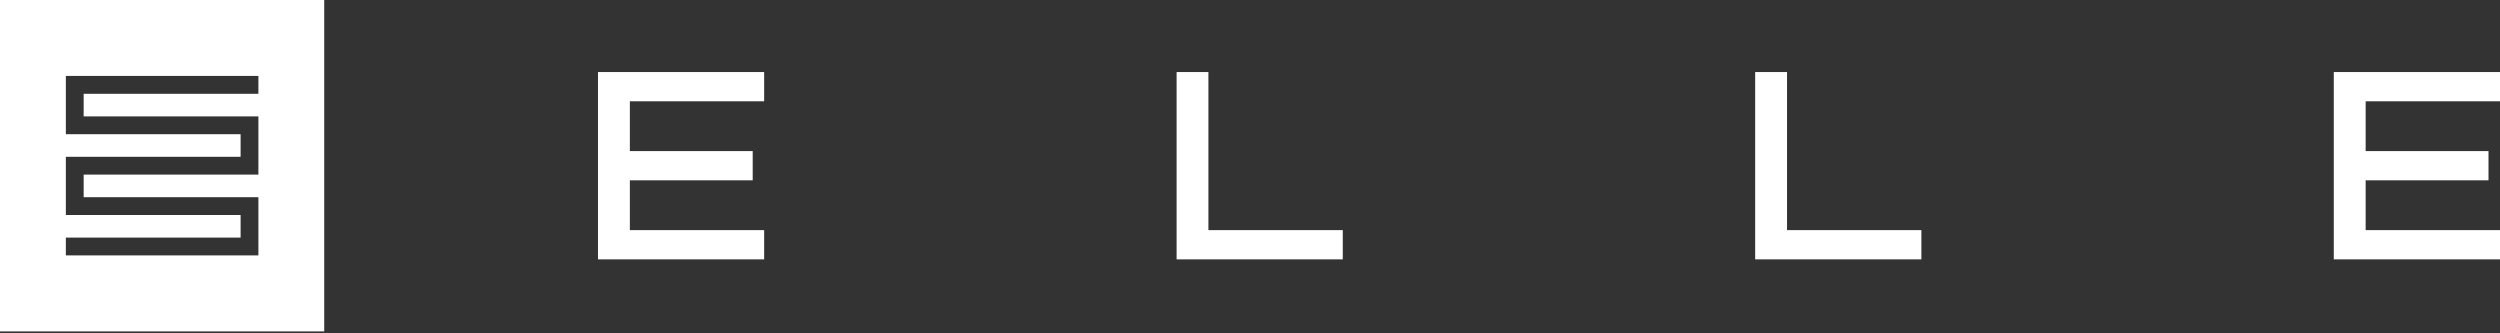
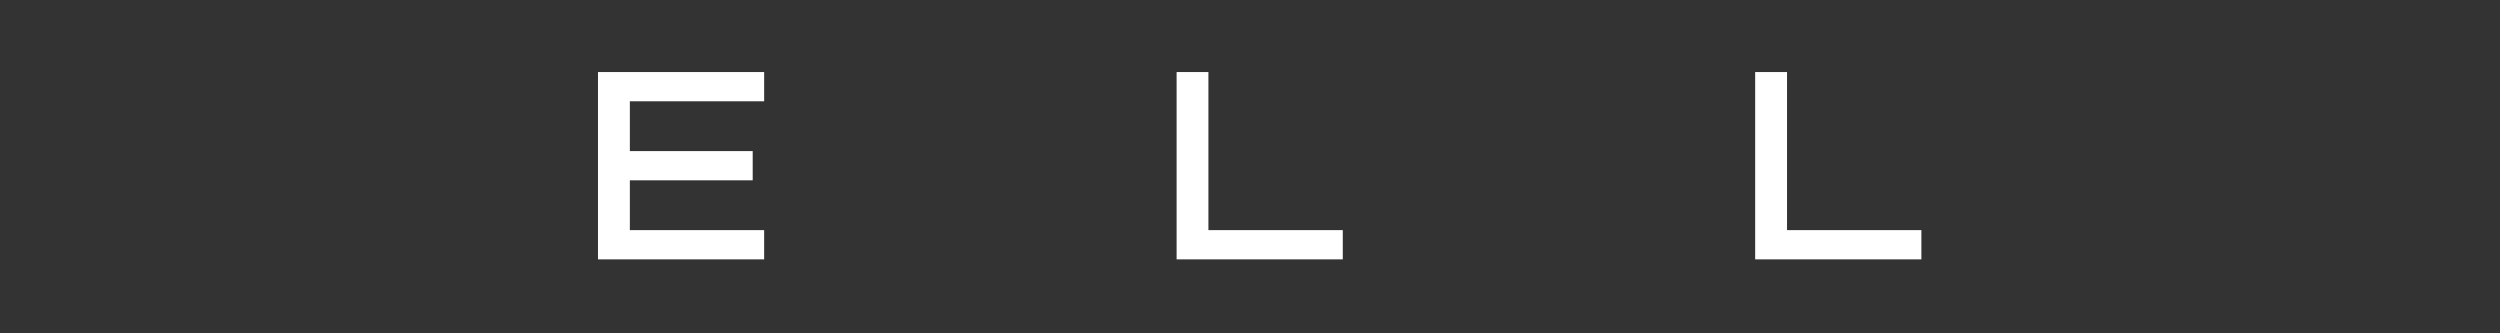
<svg xmlns="http://www.w3.org/2000/svg" fill="none" height="100%" overflow="visible" preserveAspectRatio="none" style="display: block;" viewBox="0 0 165 22" width="100%">
  <rect x="0" y="0" width="165" height="22" fill="#333333" stroke="none" />
  <g id="Frame 2">
-     <path d="M0 0V21.873H21.398V0H0ZM17.052 6.192H5.521V7.681H17.054V11.524H5.521V13.015H17.054V16.858H4.346V15.681H15.88V14.19H4.346V10.347H15.88V8.858H4.346V5.013H17.054V6.19L17.052 6.192Z" fill="white" id="logo2" />
    <g id="logotipo">
      <path d="M79.755 4.755H77.656V17.118H88.623V15.188H79.755V4.755Z" fill="white" />
      <path d="M117.944 4.755H115.841V17.118H126.811V15.188H117.944V4.755Z" fill="white" />
      <path d="M39.467 17.118H50.434V15.188H41.57V11.901H49.678V9.972H41.57V6.685H50.434V4.755H39.467V17.118Z" fill="white" />
-       <path d="M165 6.685V4.755H154.03V17.118H165V15.188H156.133V11.901H164.241V9.972H156.133V6.685H165Z" fill="white" />
    </g>
  </g>
</svg>